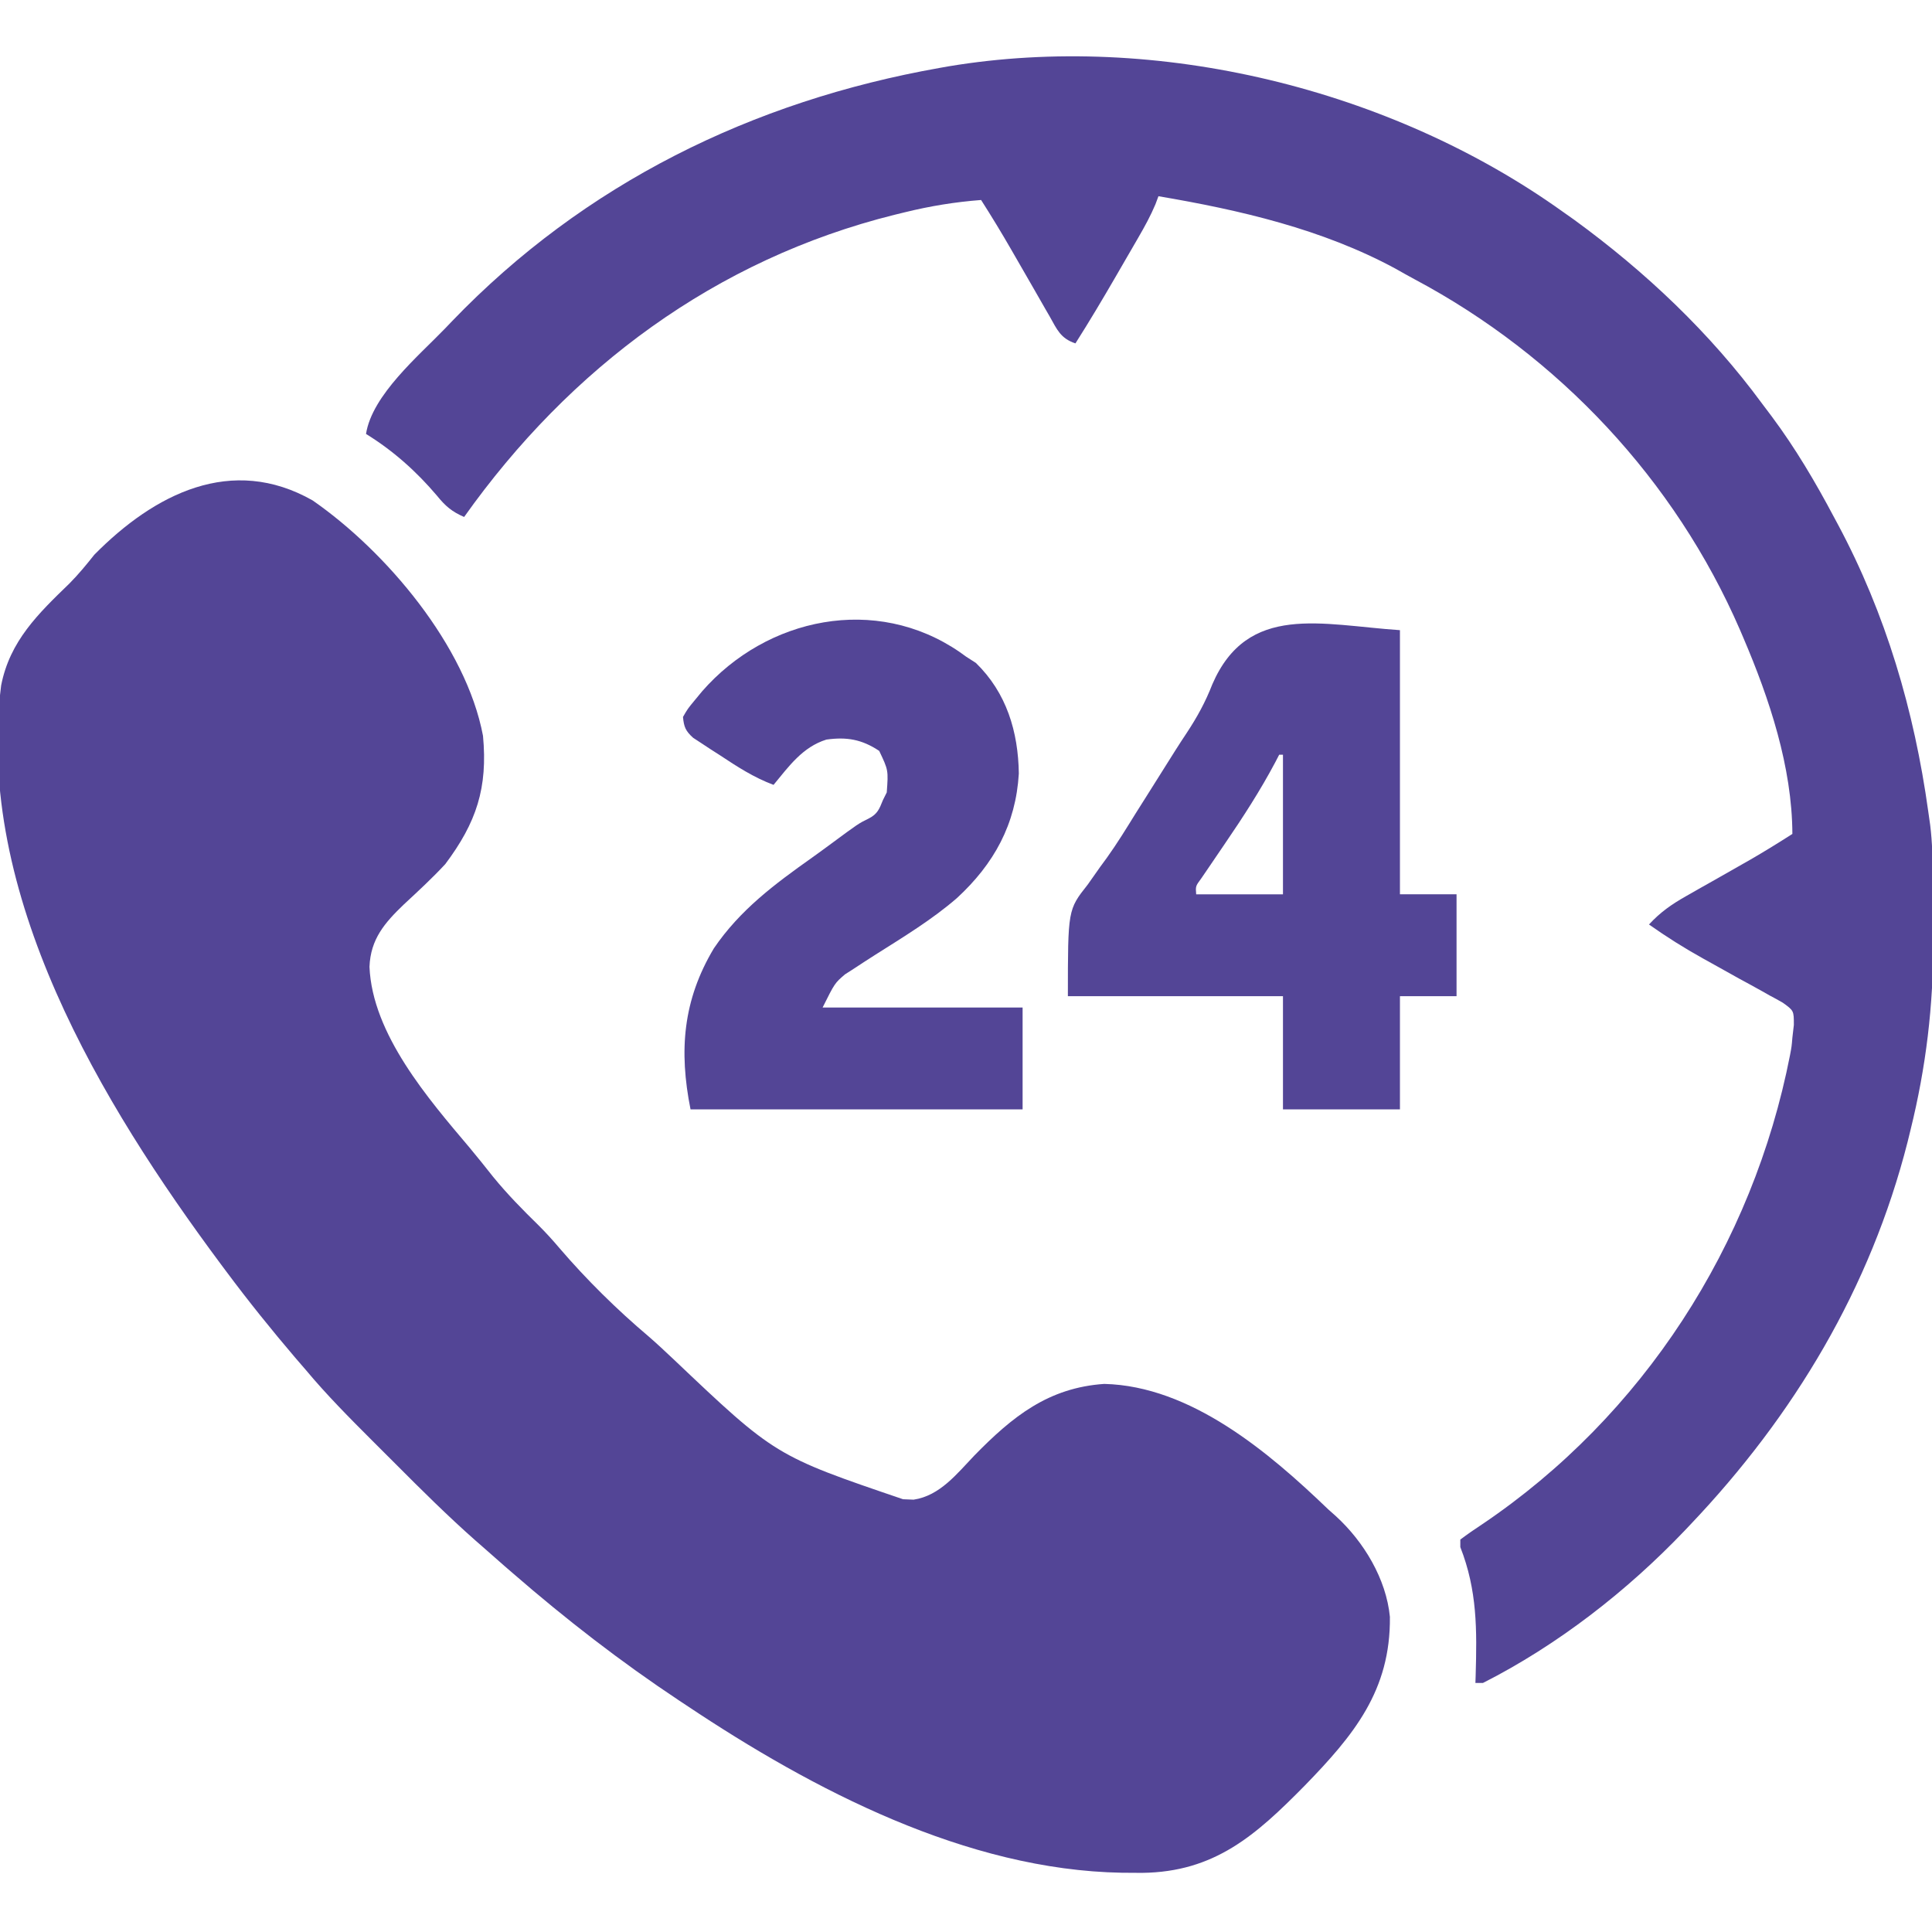
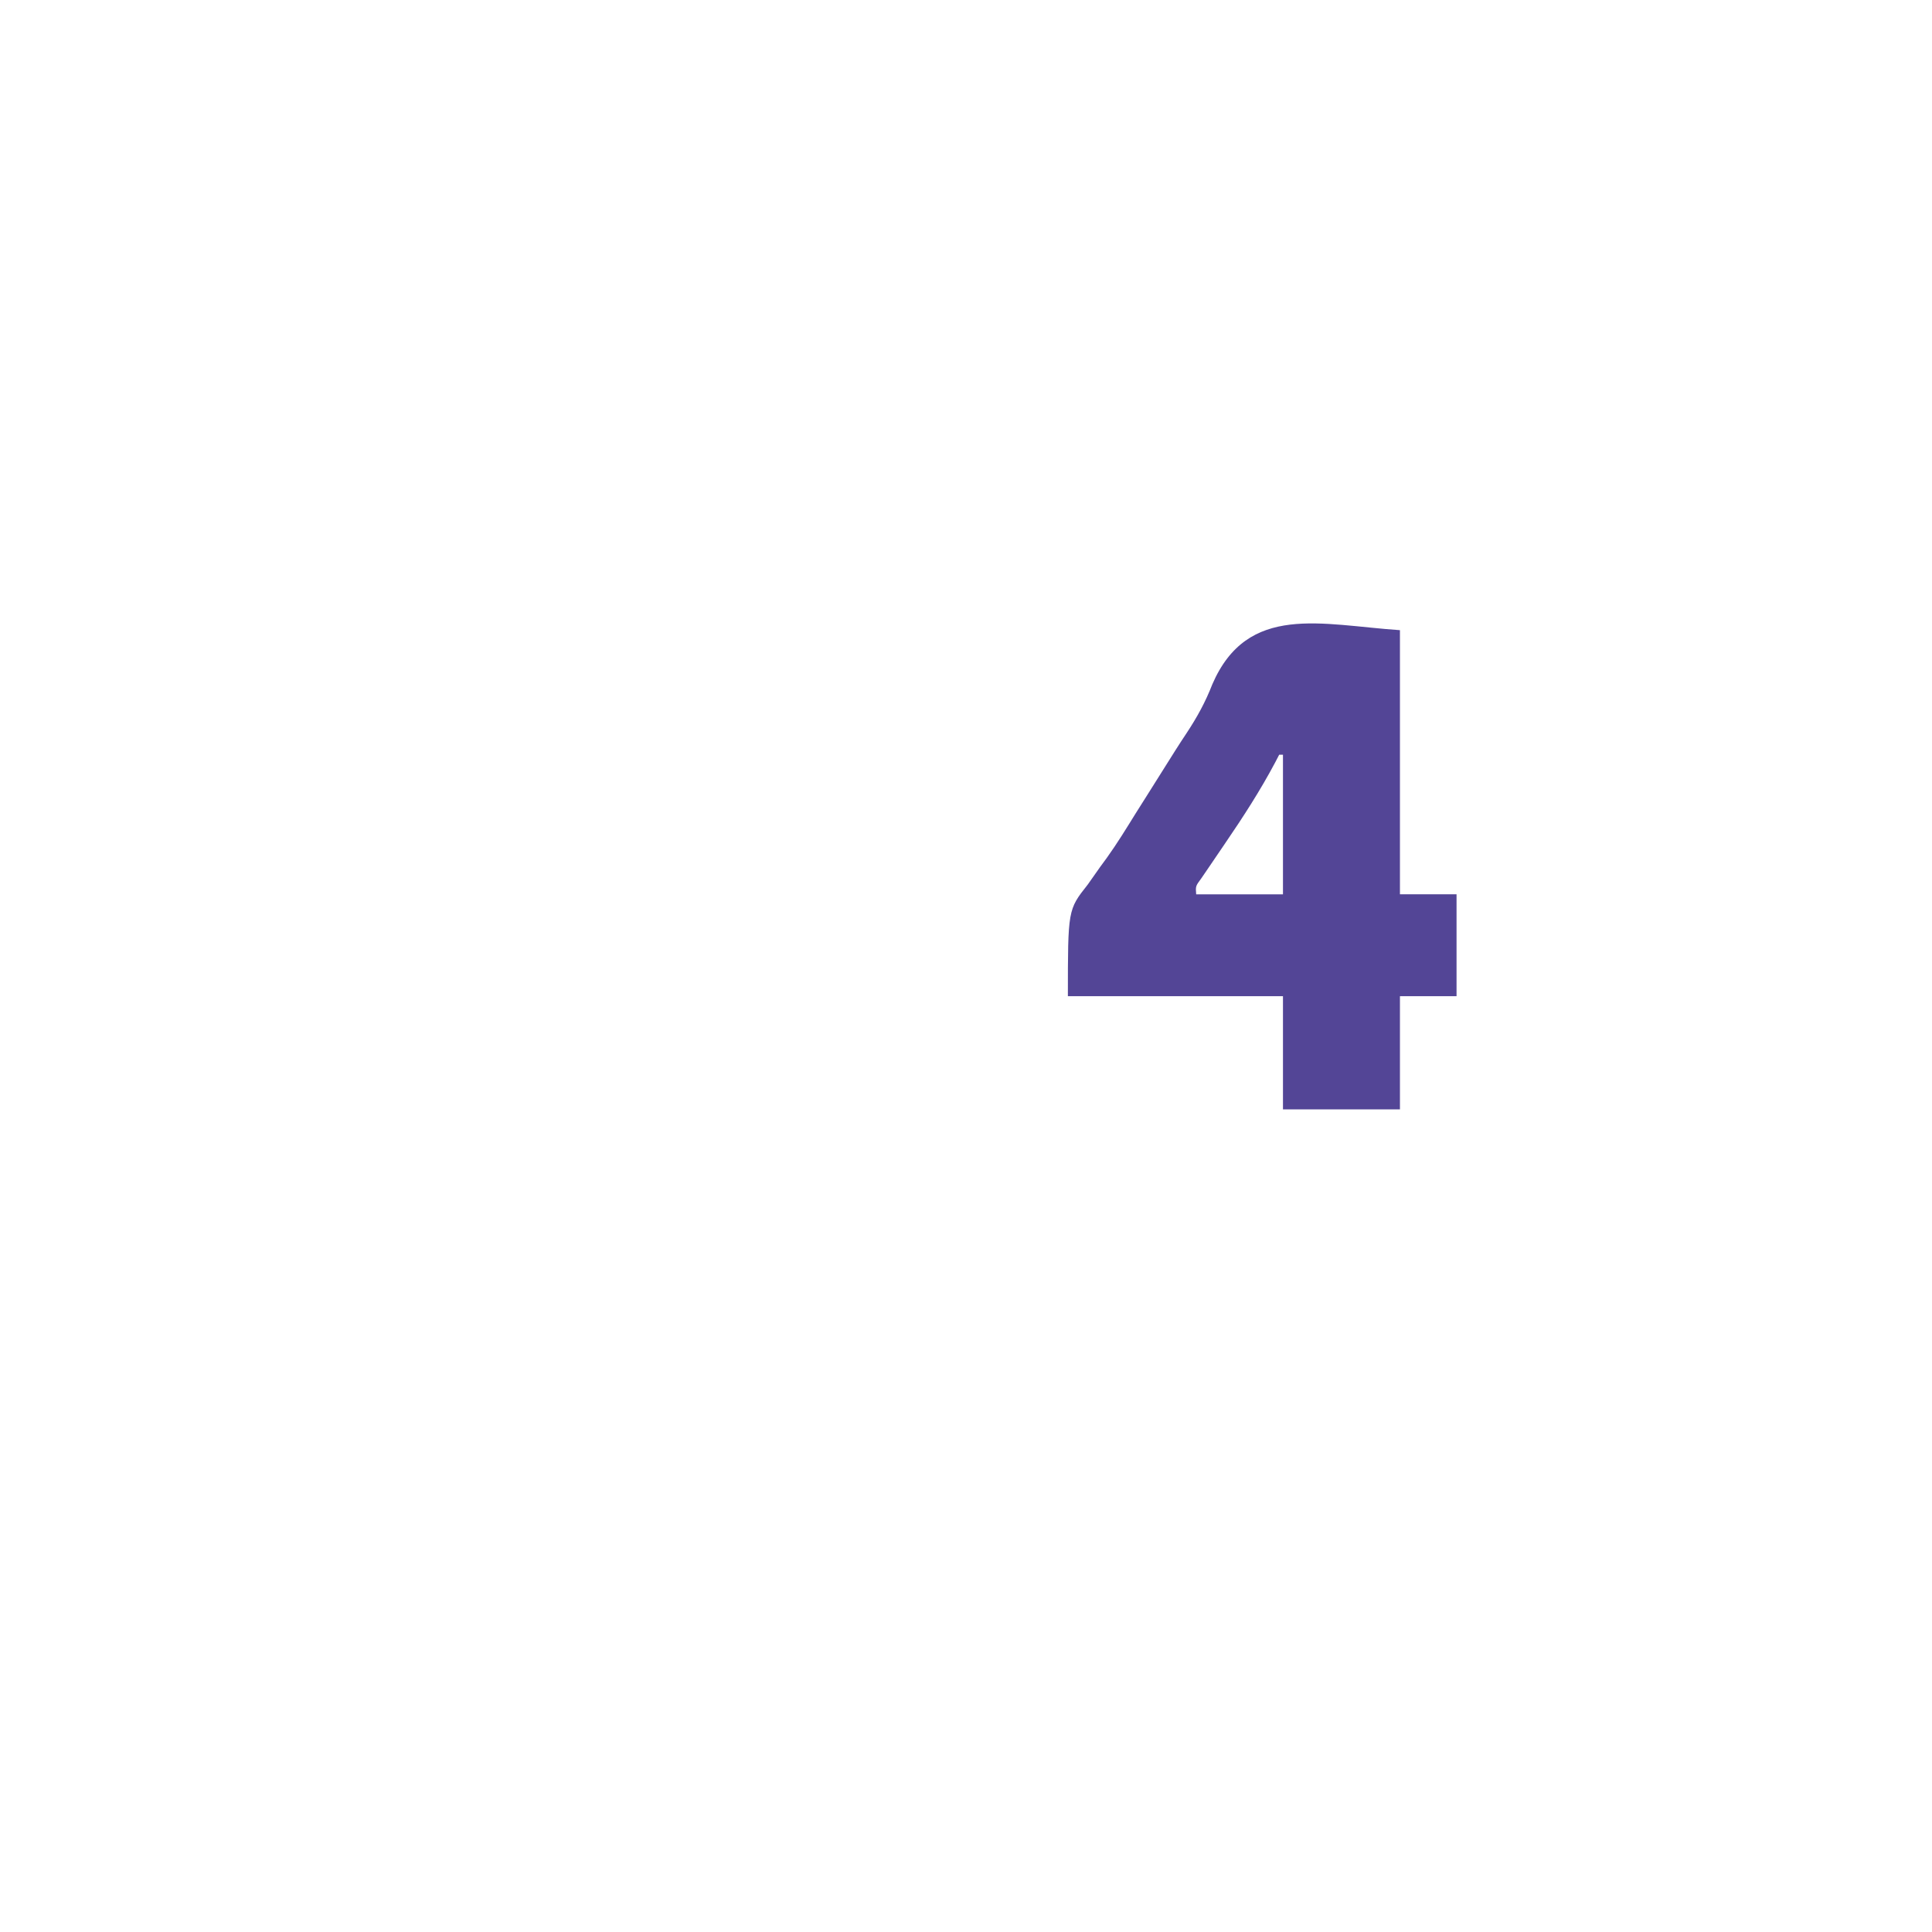
<svg xmlns="http://www.w3.org/2000/svg" height="512" width="512">
  <g fill="#534596">
-     <path d="m0 0c19.443 13.486 40.658 38.538 45.141 62.375 1.286 13.79-1.711 22.944-10 34-3.479 3.754-7.234 7.215-10.986 10.693-5.053 4.848-8.817 9.171-9.098 16.522.744 17.876 15.612 35.011 26.572 47.979 2.114 2.523 4.151 5.105 6.201 7.681 3.73 4.565 7.778 8.691 11.992 12.809 1.964 1.961 3.781 3.949 5.57 6.066 7.185 8.38 15.222 16.306 23.652 23.43 2.245 1.948 4.405 3.976 6.567 6.015 26.954 25.579 26.954 25.579 60.843 37.118.924.037 1.849.075 2.801.113 6.971-1.028 11.495-6.888 16.137-11.738 10.106-10.32 19.549-17.915 34.375-18.938 22.96.562 43.612 18.099 59.375 33.25 1.017.905 1.017.905 2.055 1.828 7.381 6.758 13.312 16.607 14.281 26.652.206 19.523-9.569 31.362-22.621 44.78-12.91 13.093-23.819 22.848-43.057 23.069-.857-.006-1.713-.011-2.595-.017-.914-.006-1.828-.011-2.769-.017-41.203-.721-81.811-21.941-115.293-44.295-.689-.456-1.377-.912-2.086-1.381-15.396-10.228-29.962-21.504-43.914-33.619-1.102-.951-1.102-.951-2.227-1.922-1.935-1.681-3.854-3.379-5.773-5.078-.669-.584-1.337-1.167-2.026-1.769-7.334-6.484-14.252-13.357-21.161-20.288-2.004-2.009-4.012-4.012-6.022-6.015-6.14-6.137-12.226-12.256-17.791-18.928-.912-1.057-1.824-2.113-2.738-3.168-6.333-7.429-12.429-15.002-18.262-22.832-.746-.999-.746-.999-1.508-2.019-31.622-42.536-65.248-98.165-58.192-153.329 2.298-11.779 9.82-19.013 18.114-27.039 2.399-2.425 4.47-4.944 6.586-7.613 15.941-16.126 36.394-26.574 57.859-14.375z" transform="translate(82.859 132.625)" />
-     <path d="m0 0c1.057.746 2.114 1.493 3.203 2.262 18.867 13.755 35.961 29.911 49.797 48.738.859 1.141 1.719 2.281 2.578 3.422 6.274 8.437 11.501 17.297 16.422 26.578.343.636.685 1.273 1.039 1.928 12.729 23.759 20.262 49.432 23.961 76.072.172 1.206.344 2.412.521 3.654.569 4.602.658 9.163.682 13.795.006.893.011 1.787.017 2.707.009 1.888.016 3.777.02 5.665.01 2.813.041 5.625.072 8.438.101 17.043-1.903 33.619-6 50.178-.253 1.035-.507 2.07-.768 3.137-9.856 38.785-30.108 72.547-57.544 101.426-.507.536-1.014 1.071-1.536 1.623-15.246 15.997-33.693 30.355-53.464 40.377-.66 0-1.32 0-2 0 .031-.943.031-.943.063-1.905.353-12.196.436-22.625-4.063-34.095 0-.66 0-1.32 0-2 1.909-1.436 3.817-2.757 5.812-4.062 42.575-28.726 71.711-73.945 81.562-124.312.43-2.278.43-2.278.625-4.625.129-1.117.258-2.234.391-3.385-0-3.771-0-3.771-2.91-5.875-1.154-.671-2.325-1.313-3.508-1.931-.622-.353-1.245-.706-1.886-1.07-1.995-1.126-4.008-2.214-6.024-3.301-1.974-1.096-3.944-2.198-5.914-3.302-1.276-.713-2.553-1.424-3.832-2.13-4.955-2.75-9.688-5.738-14.316-9.005 2.973-3.234 5.98-5.337 9.797-7.496 1.124-.641 2.248-1.283 3.406-1.943 1.182-.666 2.364-1.332 3.547-1.998 2.309-1.309 4.615-2.621 6.922-3.934 1.087-.619 2.175-1.237 3.295-1.875 3.739-2.163 7.394-4.428 11.033-6.754-.068-17.743-6.075-35.804-13-52-.437-1.023-.437-1.023-.882-2.067-17.249-39.773-48.068-72.597-86.229-92.918-1.702-.914-3.385-1.862-5.065-2.815-19.354-10.484-41.288-15.551-62.824-19.199-.262.703-.524 1.407-.794 2.132-1.295 3.08-2.833 5.871-4.507 8.763-.648 1.121-1.296 2.242-1.963 3.396-.506.869-.506.869-1.021 1.755-1.017 1.749-2.03 3.5-3.041 5.253-3.458 5.968-6.973 11.881-10.674 17.701-3.965-1.322-4.886-3.702-6.836-7.16-.361-.623-.722-1.247-1.095-1.889-1.157-2-2.301-4.006-3.444-6.014-1.137-1.977-2.276-3.952-3.415-5.927-.733-1.272-1.466-2.544-2.197-3.816-2.571-4.466-5.236-8.853-8.013-13.194-6.9.527-13.47 1.601-20.188 3.25-.916.223-1.831.446-2.775.677-47.392 11.808-85.997 40.572-114.038 80.073-3.225-1.385-4.994-2.906-7.188-5.625-5.446-6.428-11.633-11.957-18.812-16.375 1.611-10.353 14.031-20.762 21-28 .603-.63 1.205-1.26 1.826-1.909 35.053-36.456 79.559-58.295 129.174-67.091 1.133-.201 1.133-.201 2.288-.407 55.37-9.246 117.338 5.98 162.712 38.407z" transform="translate(414 56)" />
-     <path d="m0 0c.55.396 1.101.791 1.668 1.199l2.625 1.688c8.134 7.92 11.216 18.23 11.375 29.312-.801 13.47-6.579 23.933-16.383 32.98-6.639 5.755-14.212 10.33-21.617 15.02-1.968 1.255-3.929 2.523-5.875 3.812-.719.46-1.439.92-2.18 1.395-2.715 2.321-2.715 2.321-5.945 8.793h53v27c-29.04 0-58.08 0-88 0-3.111-15.557-2.031-28.94 6.188-42.688 6.913-10.174 16.08-16.992 25.982-24.008 1.713-1.221 3.41-2.46 5.1-3.711 7.255-5.361 7.255-5.361 9.957-6.684 2.343-1.202 2.801-2.515 3.773-4.91l1-2c.429-5.885.429-5.885-2-11-4.61-3.073-8.622-3.748-14-3-6.315 1.973-9.92 7.061-14 12-5.247-1.963-9.598-4.796-14.25-7.875-.828-.53-1.655-1.06-2.508-1.605-.786-.519-1.573-1.039-2.383-1.574-.717-.469-1.434-.938-2.173-1.421-1.997-1.805-2.441-2.864-2.687-5.524 1.258-2.184 1.258-2.184 3.125-4.438.65-.786 1.299-1.573 1.969-2.383 17.096-19.549 45.997-25.65 68.238-10.379z" transform="translate(254.332 172.801)" />
    <path d="m0 0v70h15v27c-4.95 0-9.9 0-15 0v30c-10.23 0-20.46 0-31 0 0-9.9 0-19.8 0-30-18.81 0-37.62 0-57 0 0-22.923 0-22.923 5.25-29.562 1.111-1.573 2.22-3.148 3.328-4.723.856-1.166.856-1.166 1.729-2.356 2.753-3.835 5.207-7.848 7.693-11.859 1-1.586 2.001-3.17 3.004-4.754 2.487-3.937 4.97-7.876 7.439-11.825.997-1.573 2.013-3.135 3.046-4.684 2.769-4.191 4.965-8.188 6.784-12.878 9.372-21.665 28.992-15.746 49.727-14.359zm-32 33c-.336.648-.672 1.297-1.018 1.965-3.996 7.535-8.549 14.56-13.357 21.598-1.449 2.123-2.895 4.25-4.336 6.379-.632.925-1.264 1.85-1.916 2.803-1.547 2.1-1.547 2.1-1.374 4.256h23c0-12.21 0-24.42 0-37-.33 0-.66 0-1 0z" transform="translate(371 167)" />
  </g>
</svg>